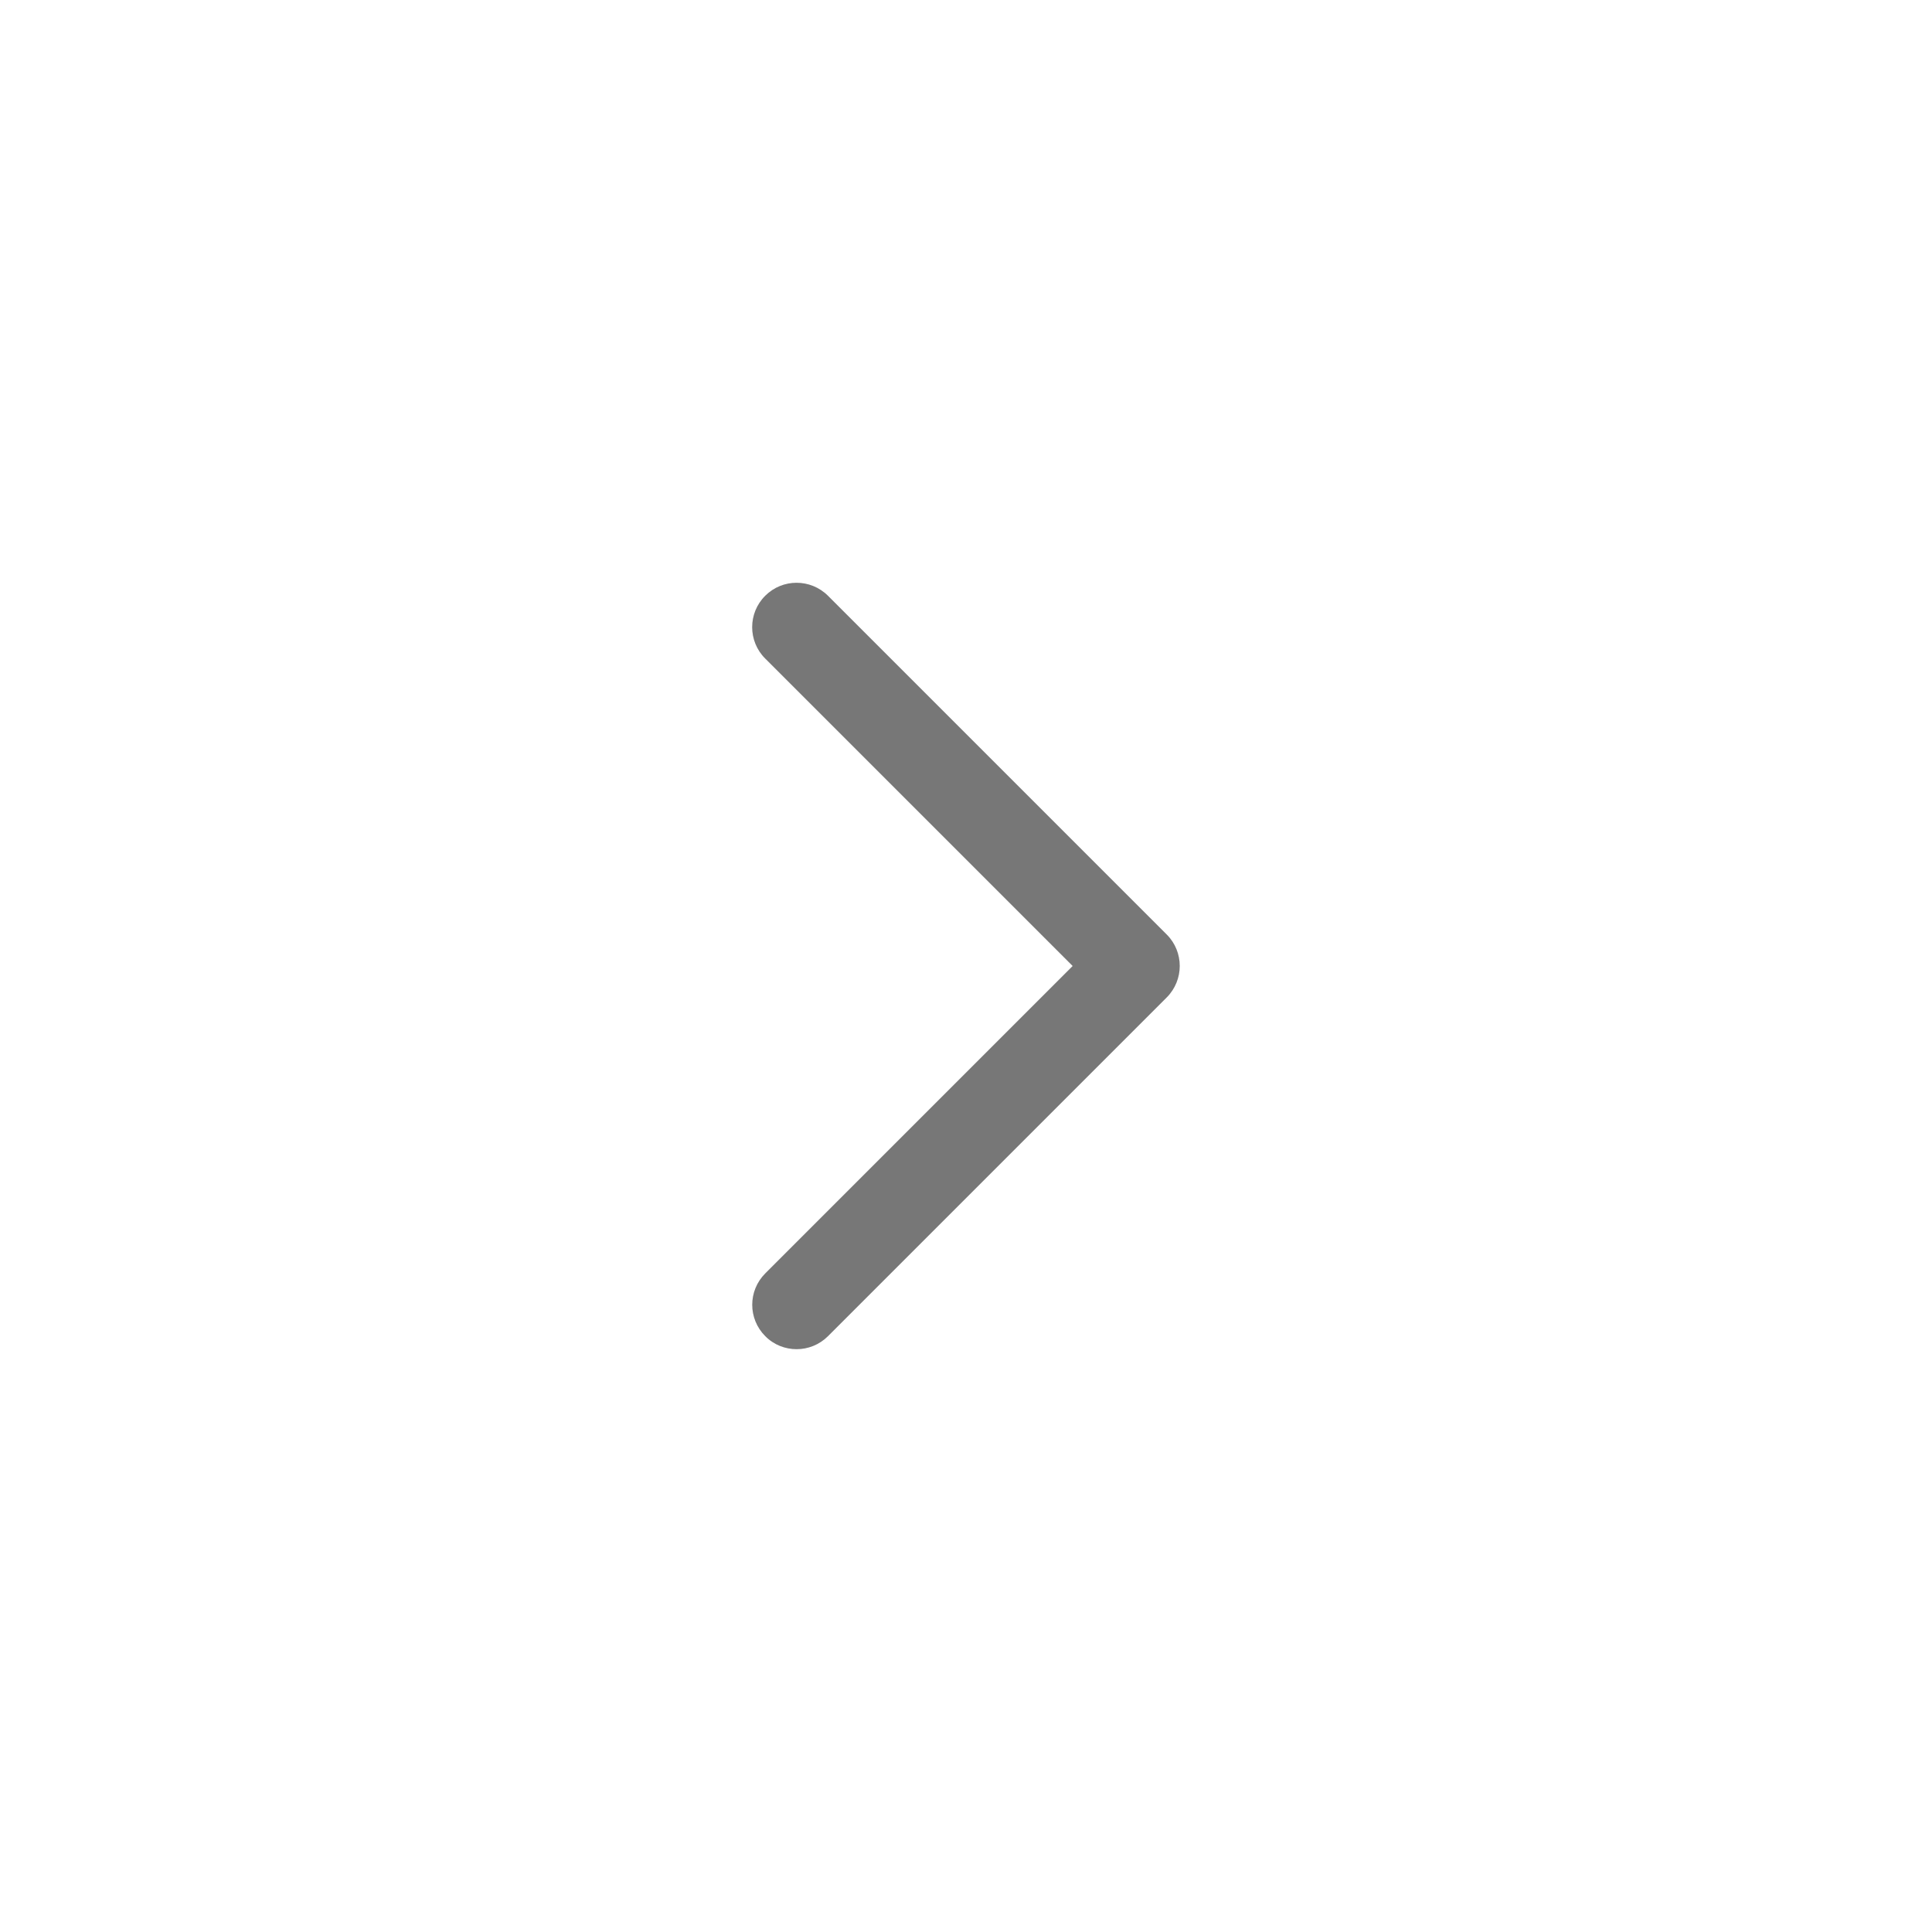
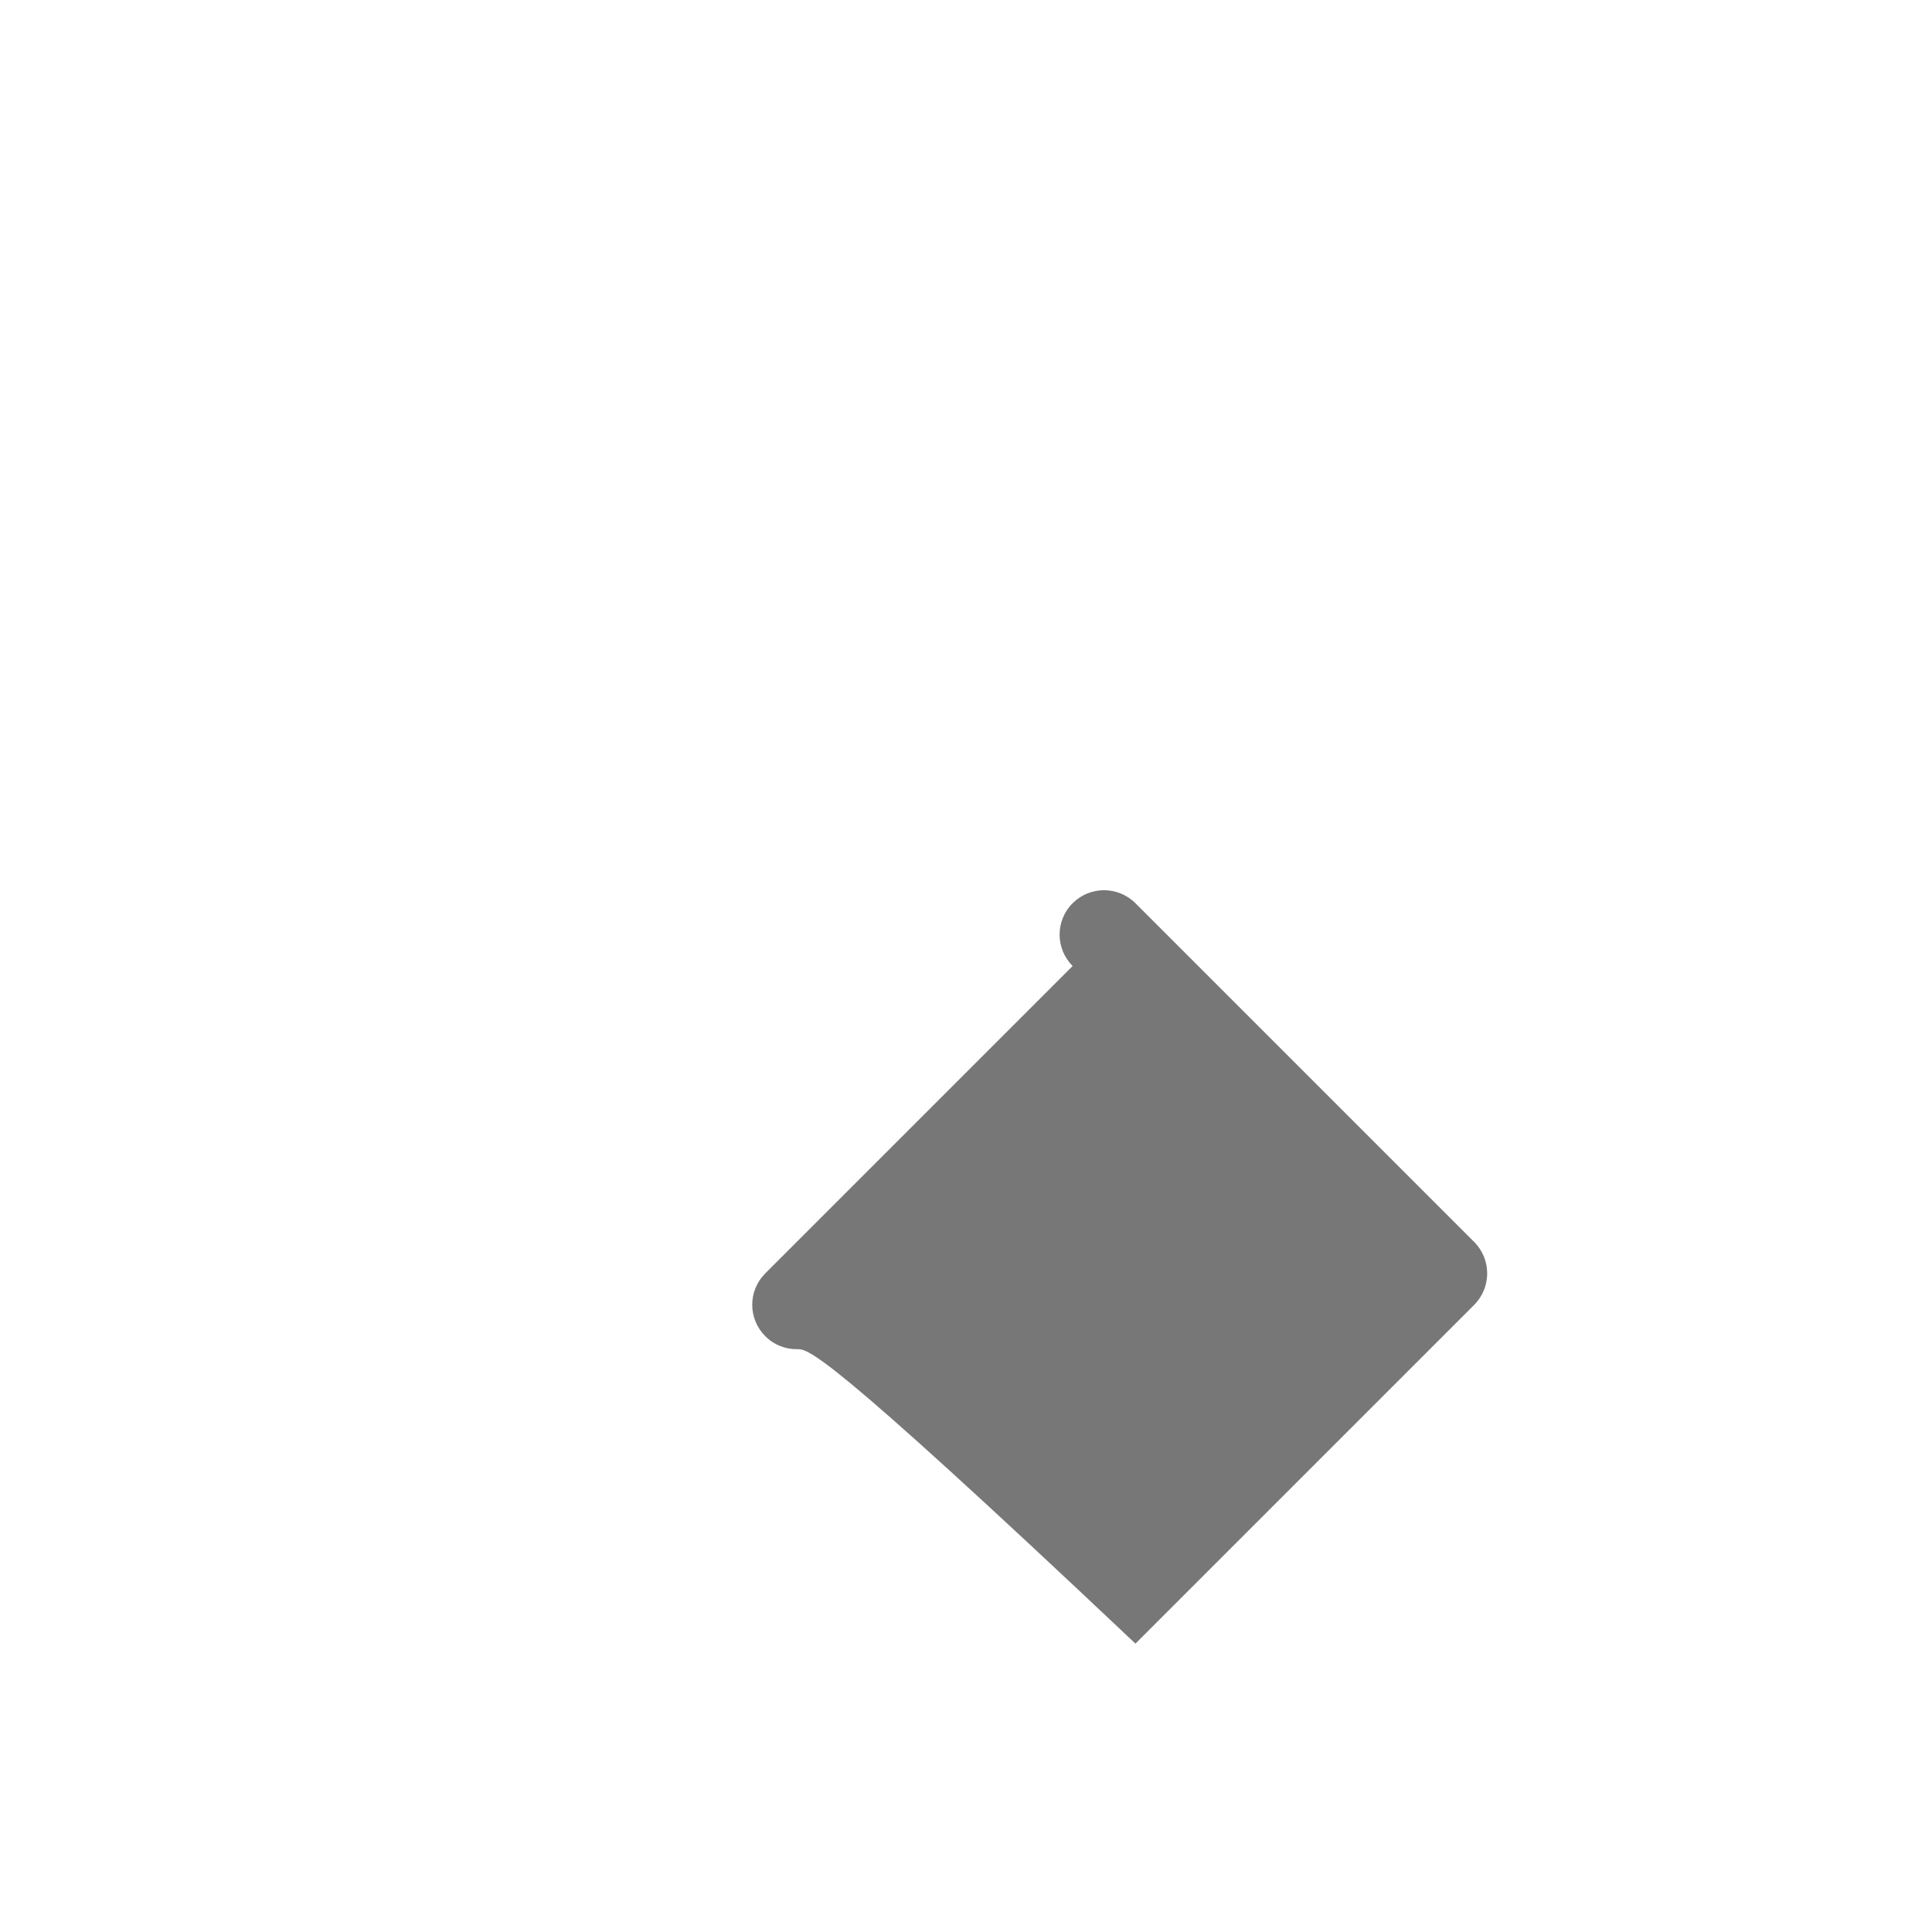
<svg xmlns="http://www.w3.org/2000/svg" version="1.1" id="Capa_1" x="0px" y="0px" width="30px" height="30px" viewBox="-3 -3 30 30" enable-background="new -3 -3 30 30" xml:space="preserve">
  <g>
    <g>
-       <path fill="#777777" d="M9.37,17.95c-0.176,0-0.353-0.066-0.487-0.202c-0.27-0.27-0.27-0.705,0-0.975L13.656,12L8.882,7.226    c-0.27-0.269-0.27-0.706,0-0.975c0.269-0.269,0.705-0.269,0.975,0l5.261,5.261c0.268,0.269,0.268,0.705,0,0.975l-5.261,5.261    C9.722,17.883,9.546,17.95,9.37,17.95z" />
+       <path fill="#777777" d="M9.37,17.95c-0.176,0-0.353-0.066-0.487-0.202c-0.27-0.27-0.27-0.705,0-0.975L13.656,12c-0.27-0.269-0.27-0.706,0-0.975c0.269-0.269,0.705-0.269,0.975,0l5.261,5.261c0.268,0.269,0.268,0.705,0,0.975l-5.261,5.261    C9.722,17.883,9.546,17.95,9.37,17.95z" />
    </g>
  </g>
</svg>